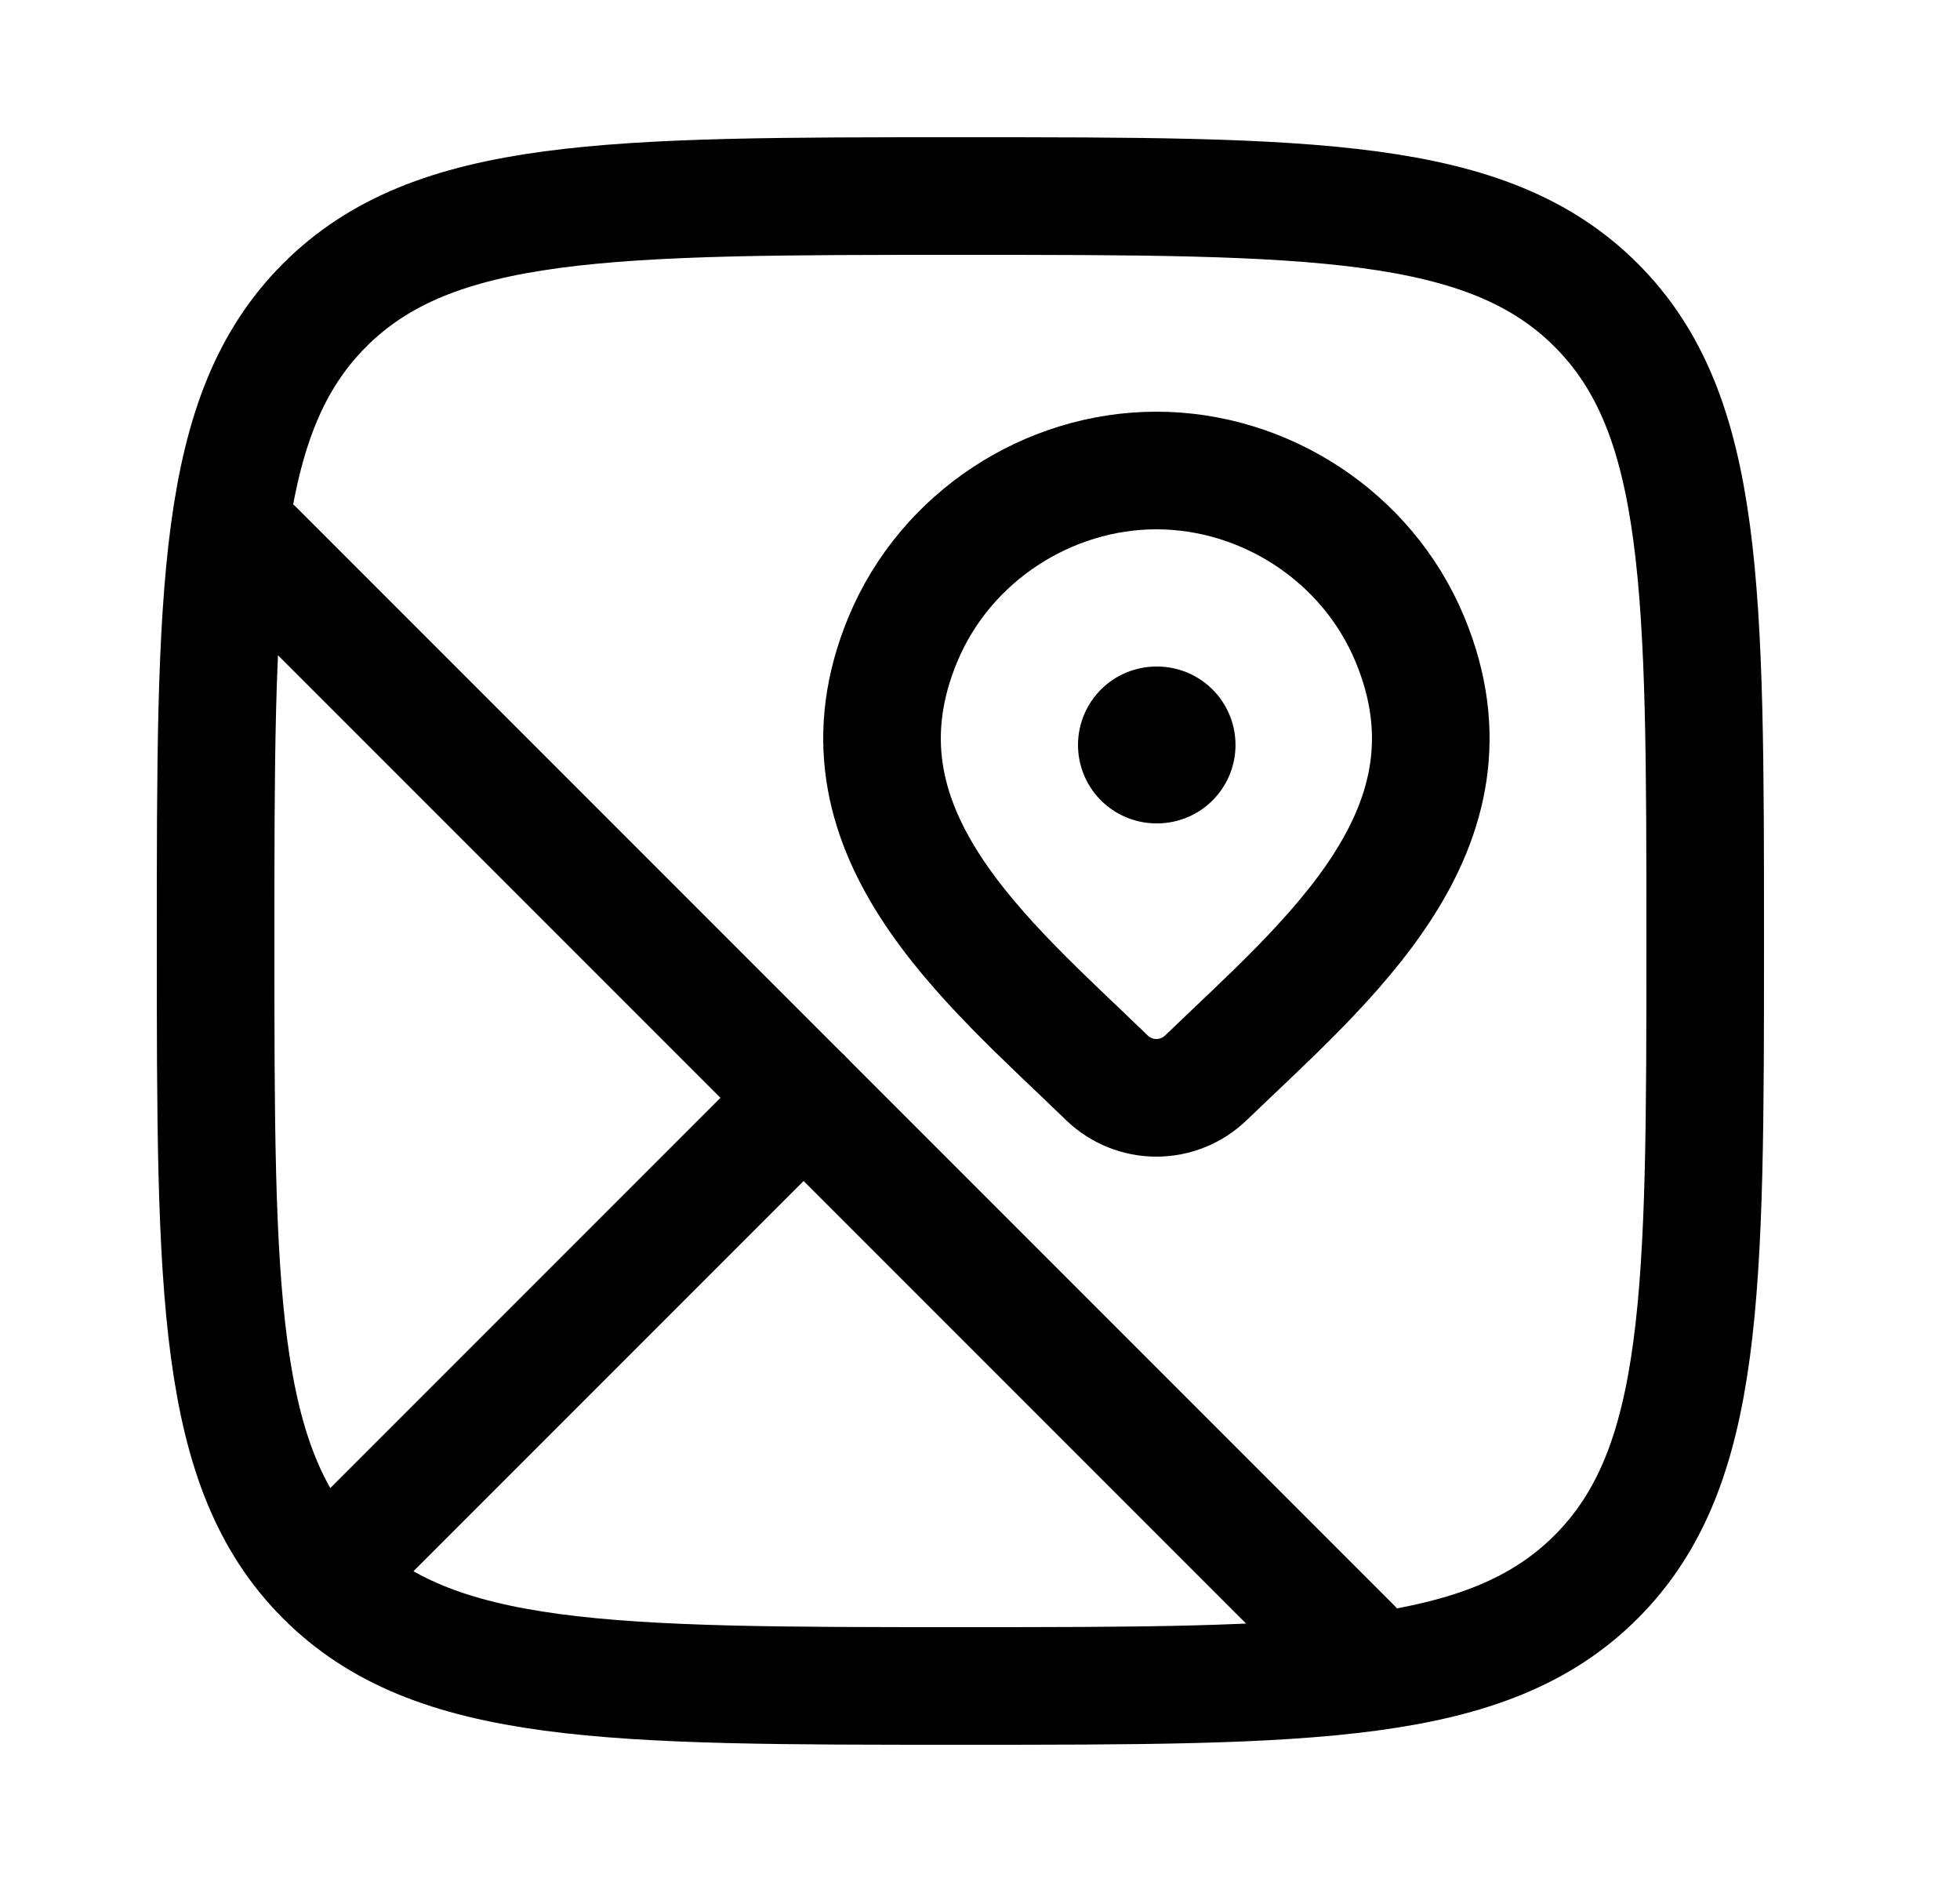
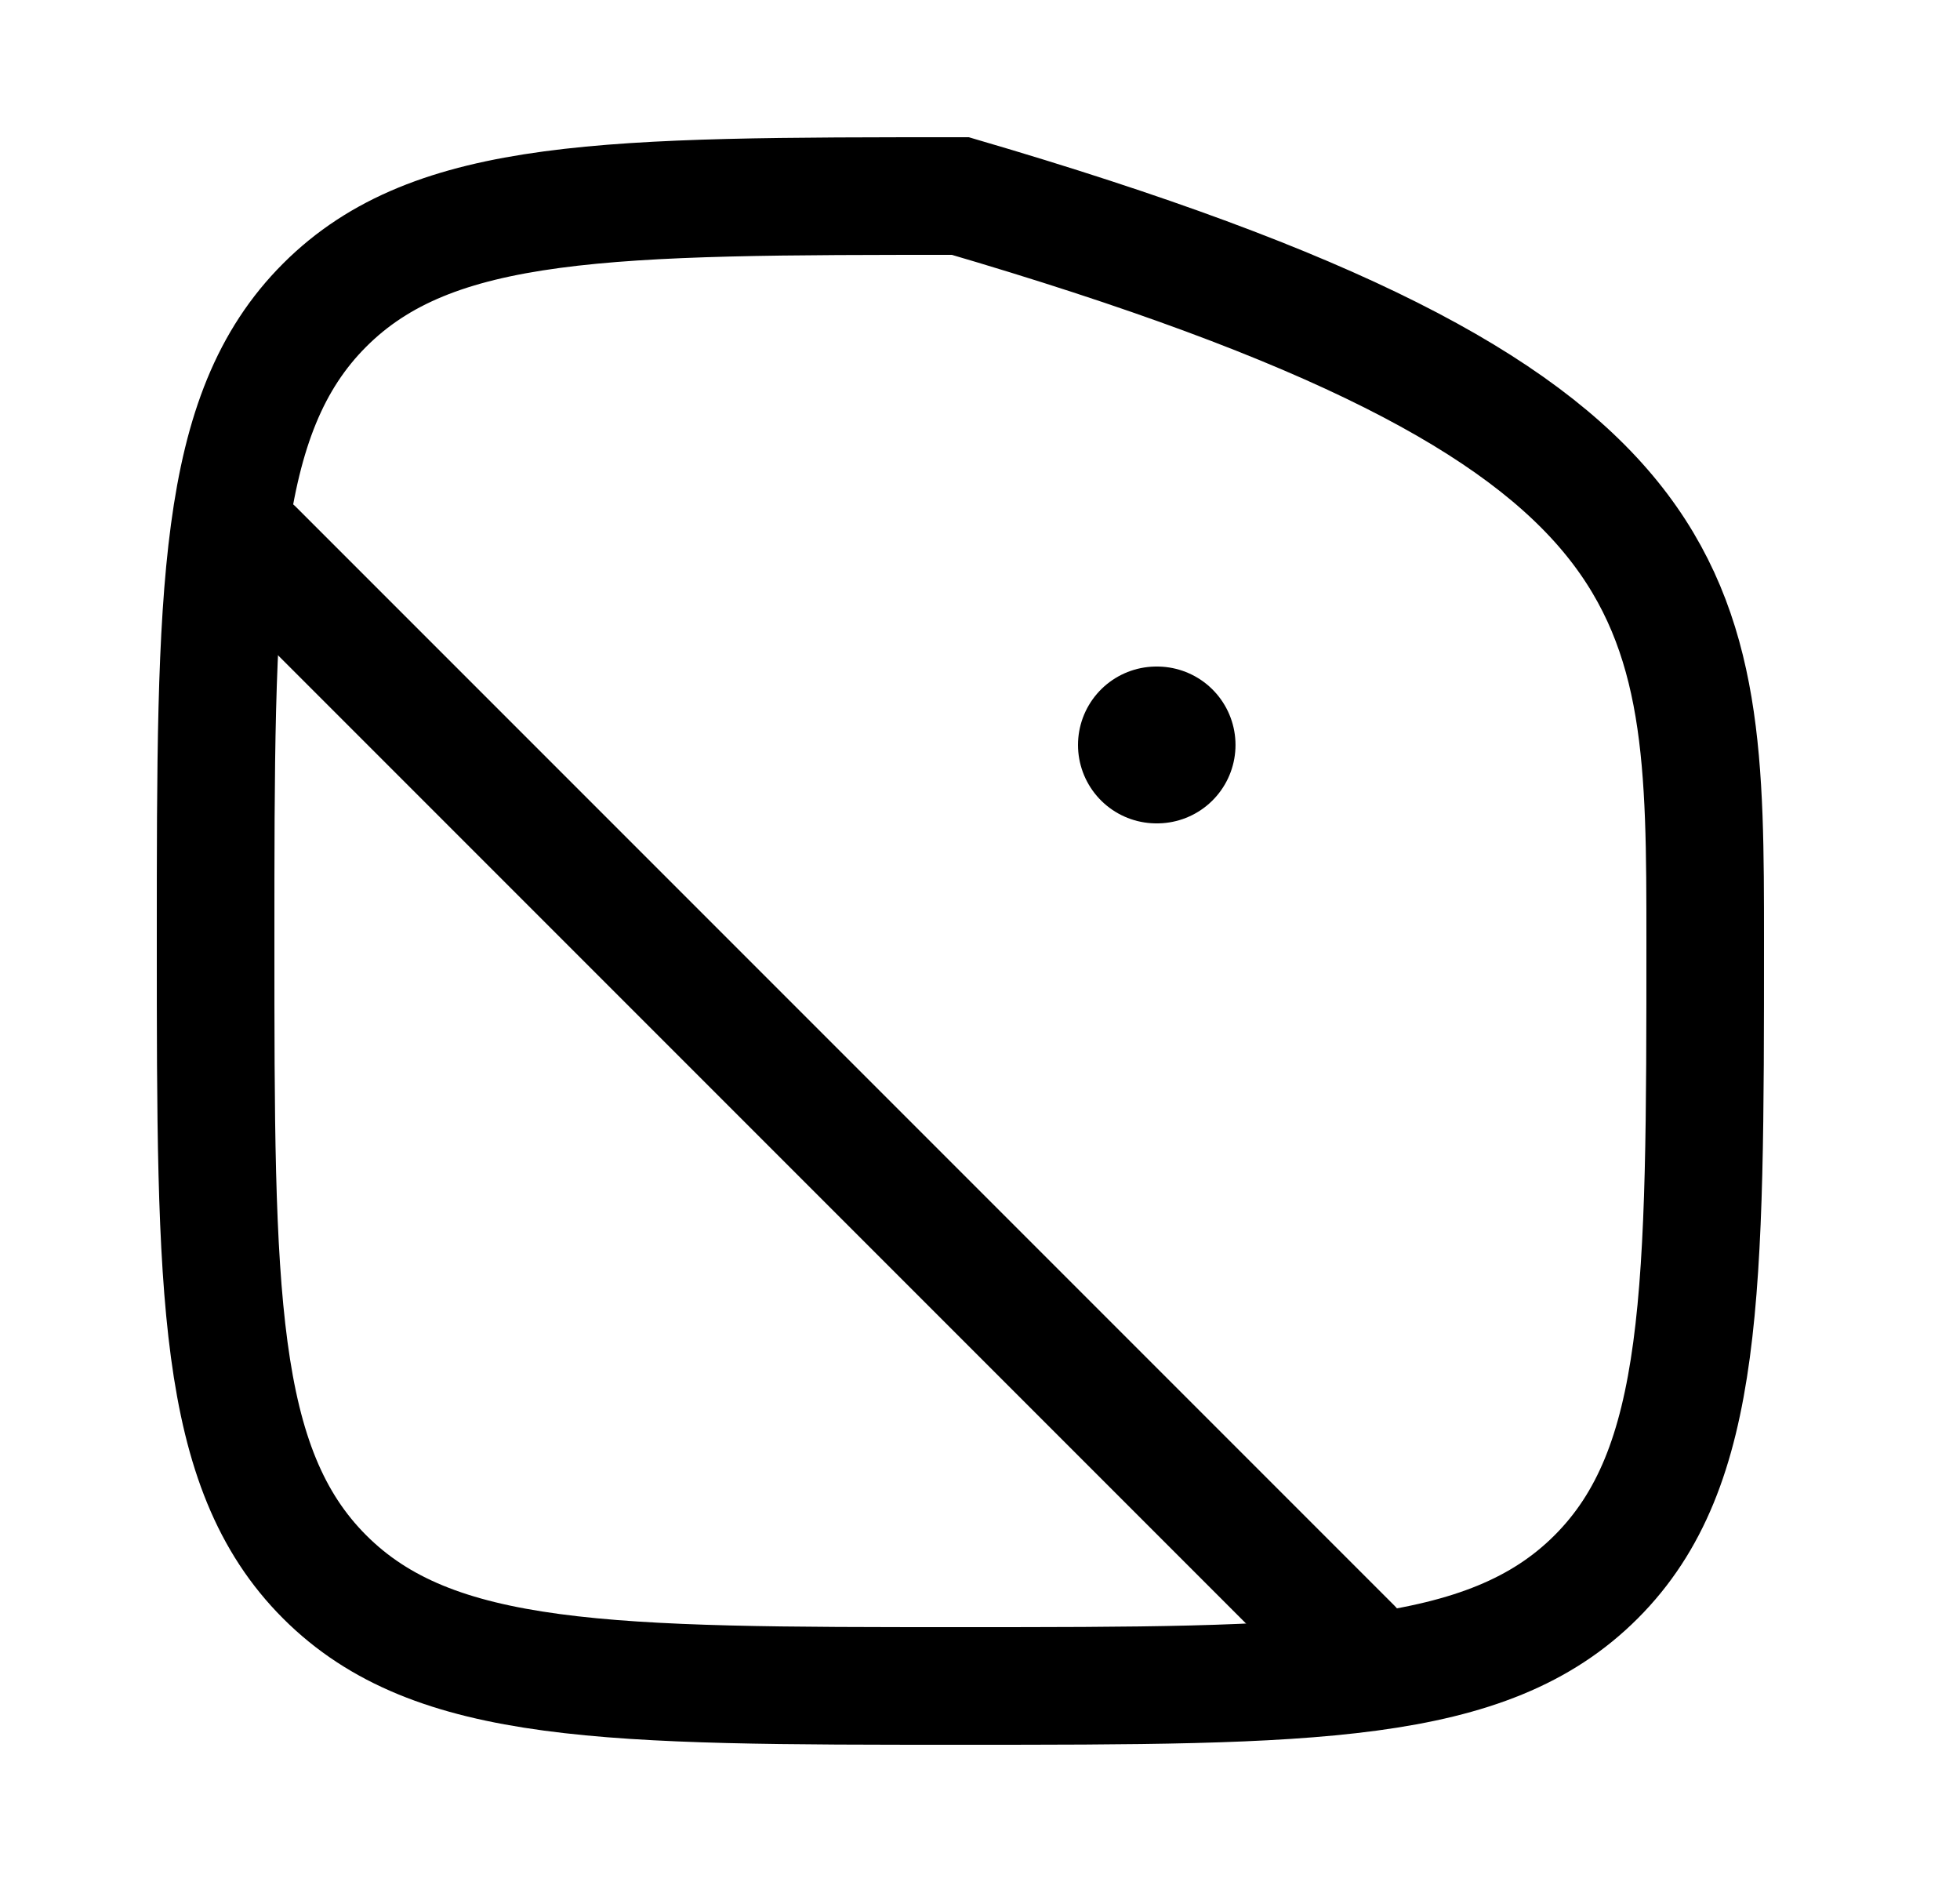
<svg xmlns="http://www.w3.org/2000/svg" width="25" height="24" viewBox="0 0 25 24" fill="none">
  <g clip-path="url(#clip0_4249_1432)">
-     <path d="M15.379 13.747C15.21 13.909 14.985 14 14.75 14C14.515 14 14.29 13.909 14.121 13.747C12.577 12.25 10.508 10.579 11.517 8.152C12.063 6.84 13.373 6 14.75 6C16.128 6 17.438 6.84 17.983 8.152C18.991 10.576 16.927 12.255 15.379 13.747Z" stroke="black" stroke-width="1.5" />
    <path d="M14.75 9.5H14.759" stroke="black" stroke-width="2" stroke-linecap="round" stroke-linejoin="round" />
-     <path d="M2.75 12C2.75 7.522 2.75 5.282 4.141 3.891C5.532 2.5 7.772 2.5 12.25 2.5C16.728 2.5 18.968 2.5 20.359 3.891C21.75 5.282 21.75 7.522 21.75 12C21.75 16.478 21.75 18.718 20.359 20.109C18.968 21.5 16.728 21.5 12.25 21.5C7.772 21.5 5.532 21.5 4.141 20.109C2.75 18.718 2.75 16.478 2.75 12Z" stroke="black" stroke-width="1.5" />
+     <path d="M2.75 12C2.75 7.522 2.75 5.282 4.141 3.891C5.532 2.5 7.772 2.5 12.25 2.5C21.75 5.282 21.75 7.522 21.75 12C21.75 16.478 21.75 18.718 20.359 20.109C18.968 21.5 16.728 21.5 12.25 21.5C7.772 21.5 5.532 21.5 4.141 20.109C2.75 18.718 2.75 16.478 2.75 12Z" stroke="black" stroke-width="1.5" />
    <path d="M17.25 21L3.25 7" stroke="black" stroke-width="1.5" stroke-linecap="round" stroke-linejoin="round" />
-     <path d="M10.25 14L4.25 20" stroke="black" stroke-width="1.5" stroke-linecap="round" stroke-linejoin="round" />
  </g>
  <defs>
    <clipPath id="clip0_4249_1432">
      <rect width="24" height="24" fill="white" transform="translate(0.25)" />
    </clipPath>
  </defs>
</svg>